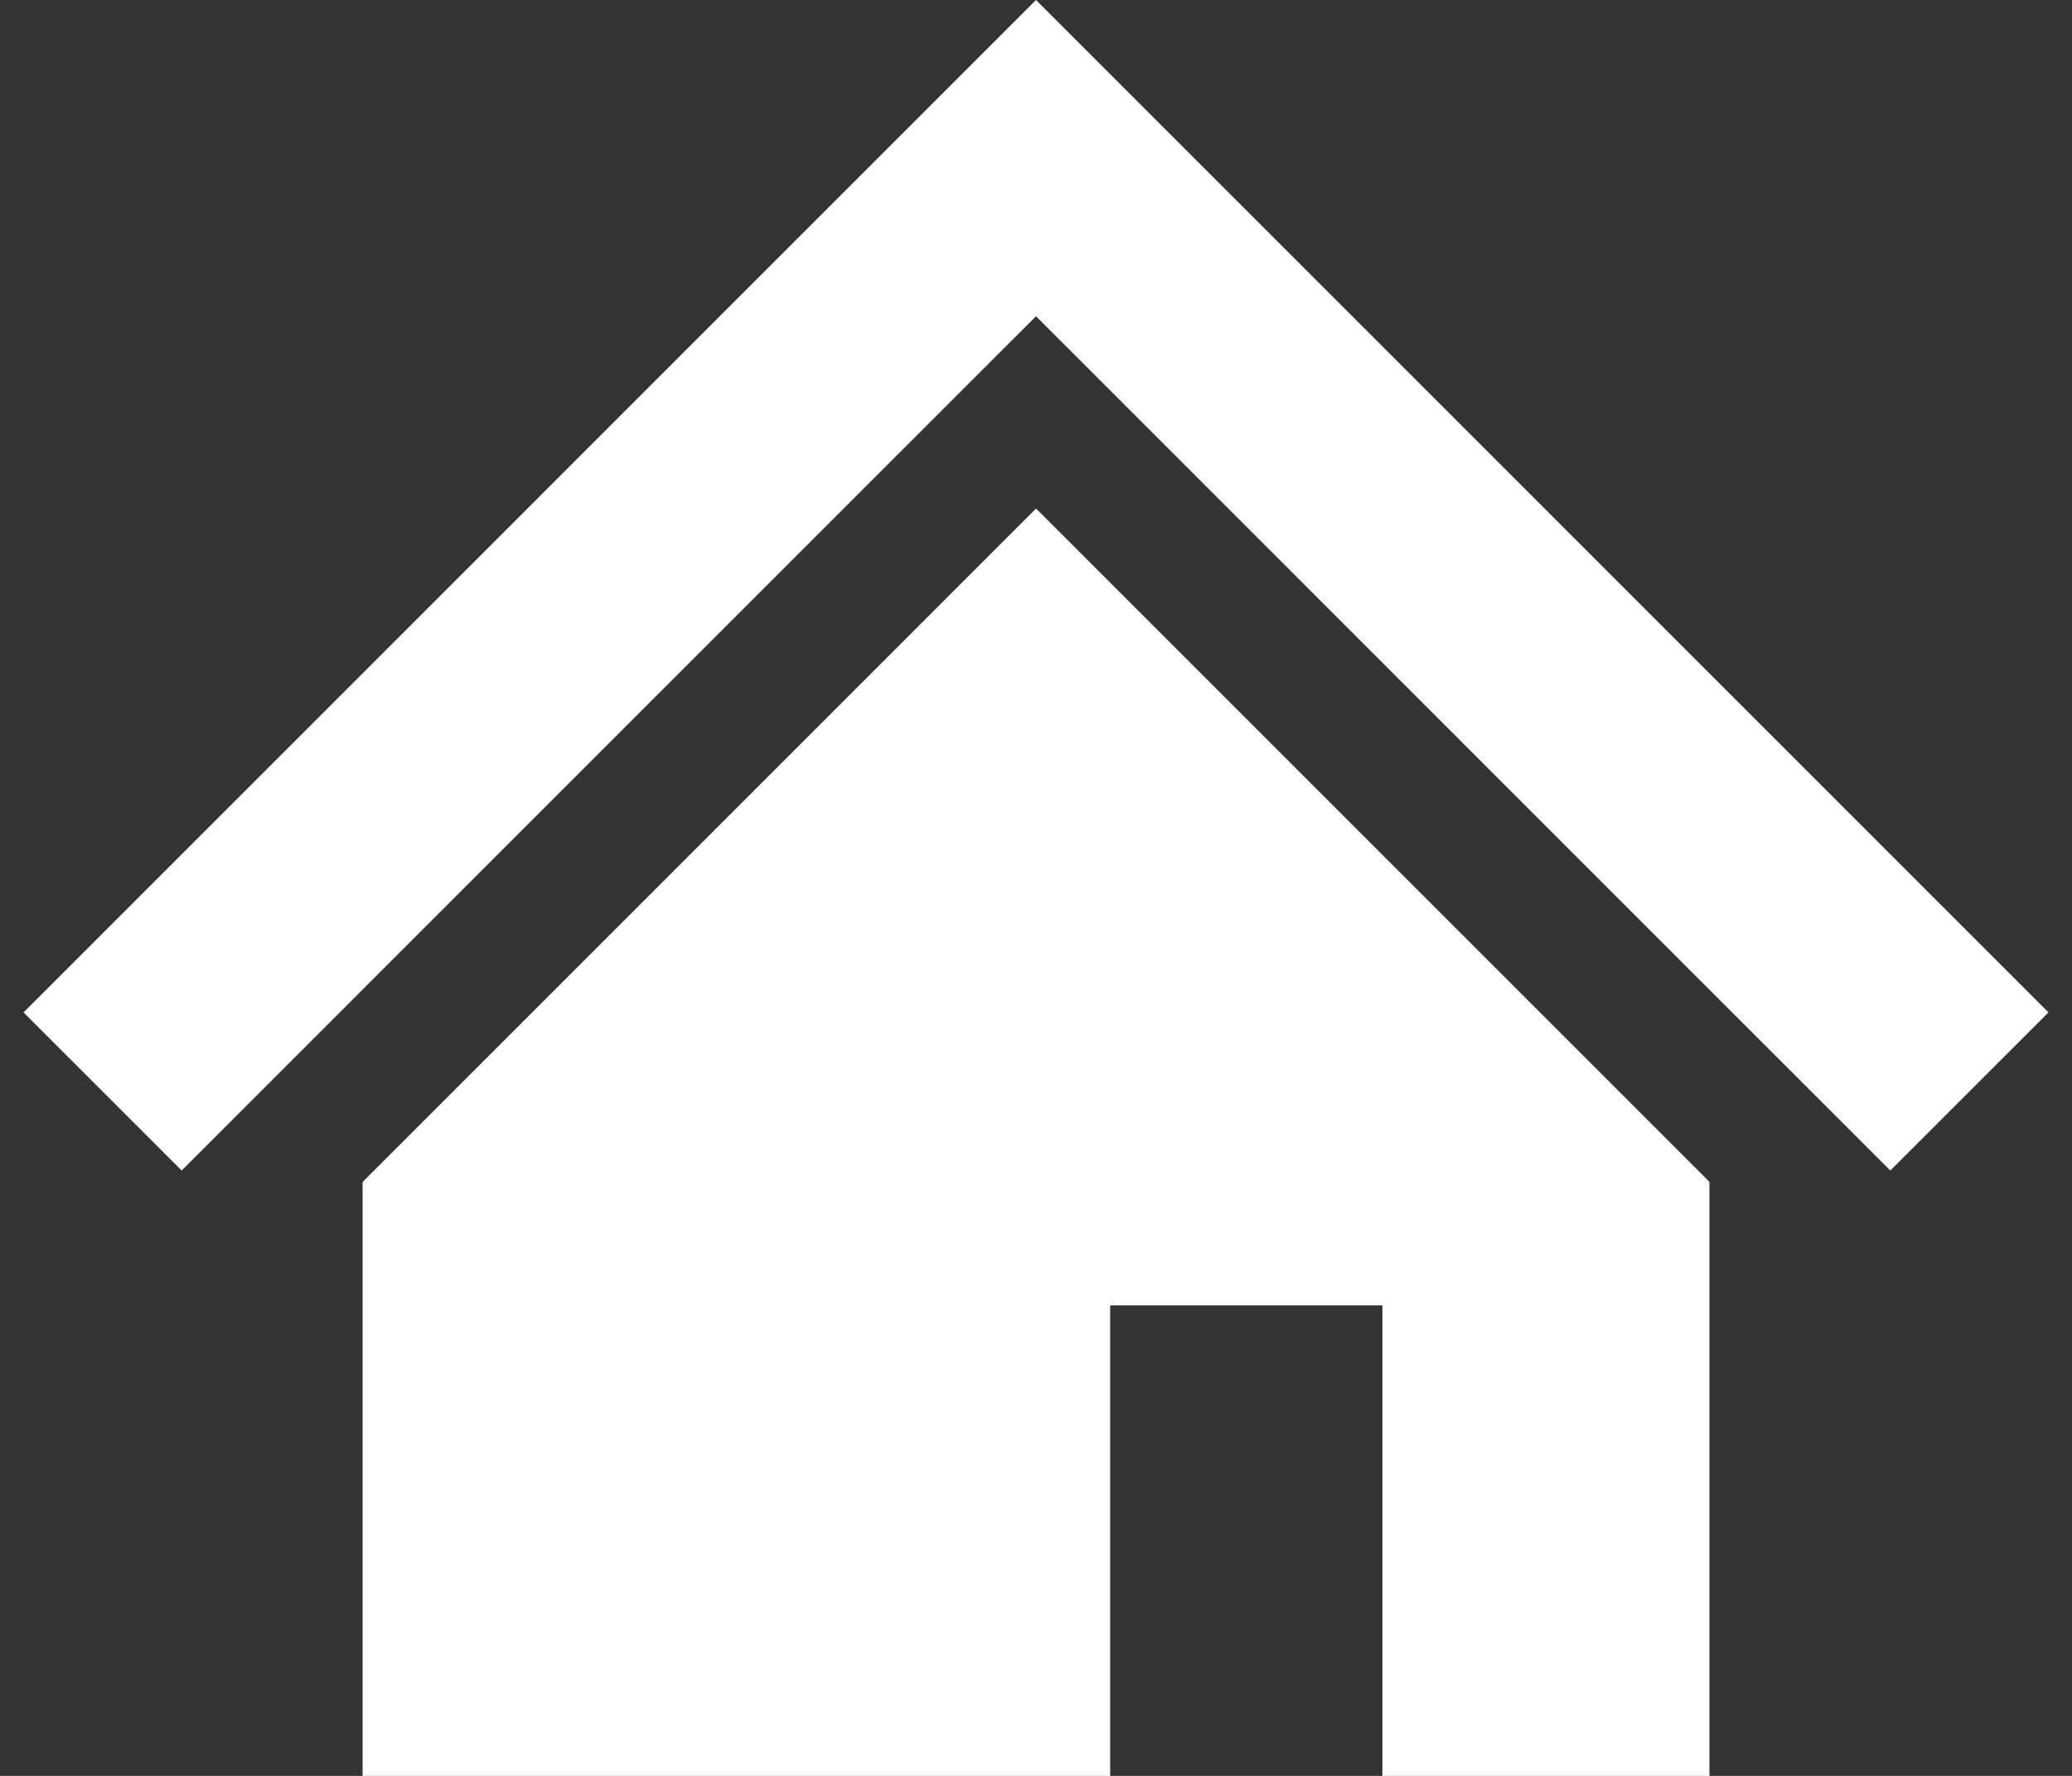
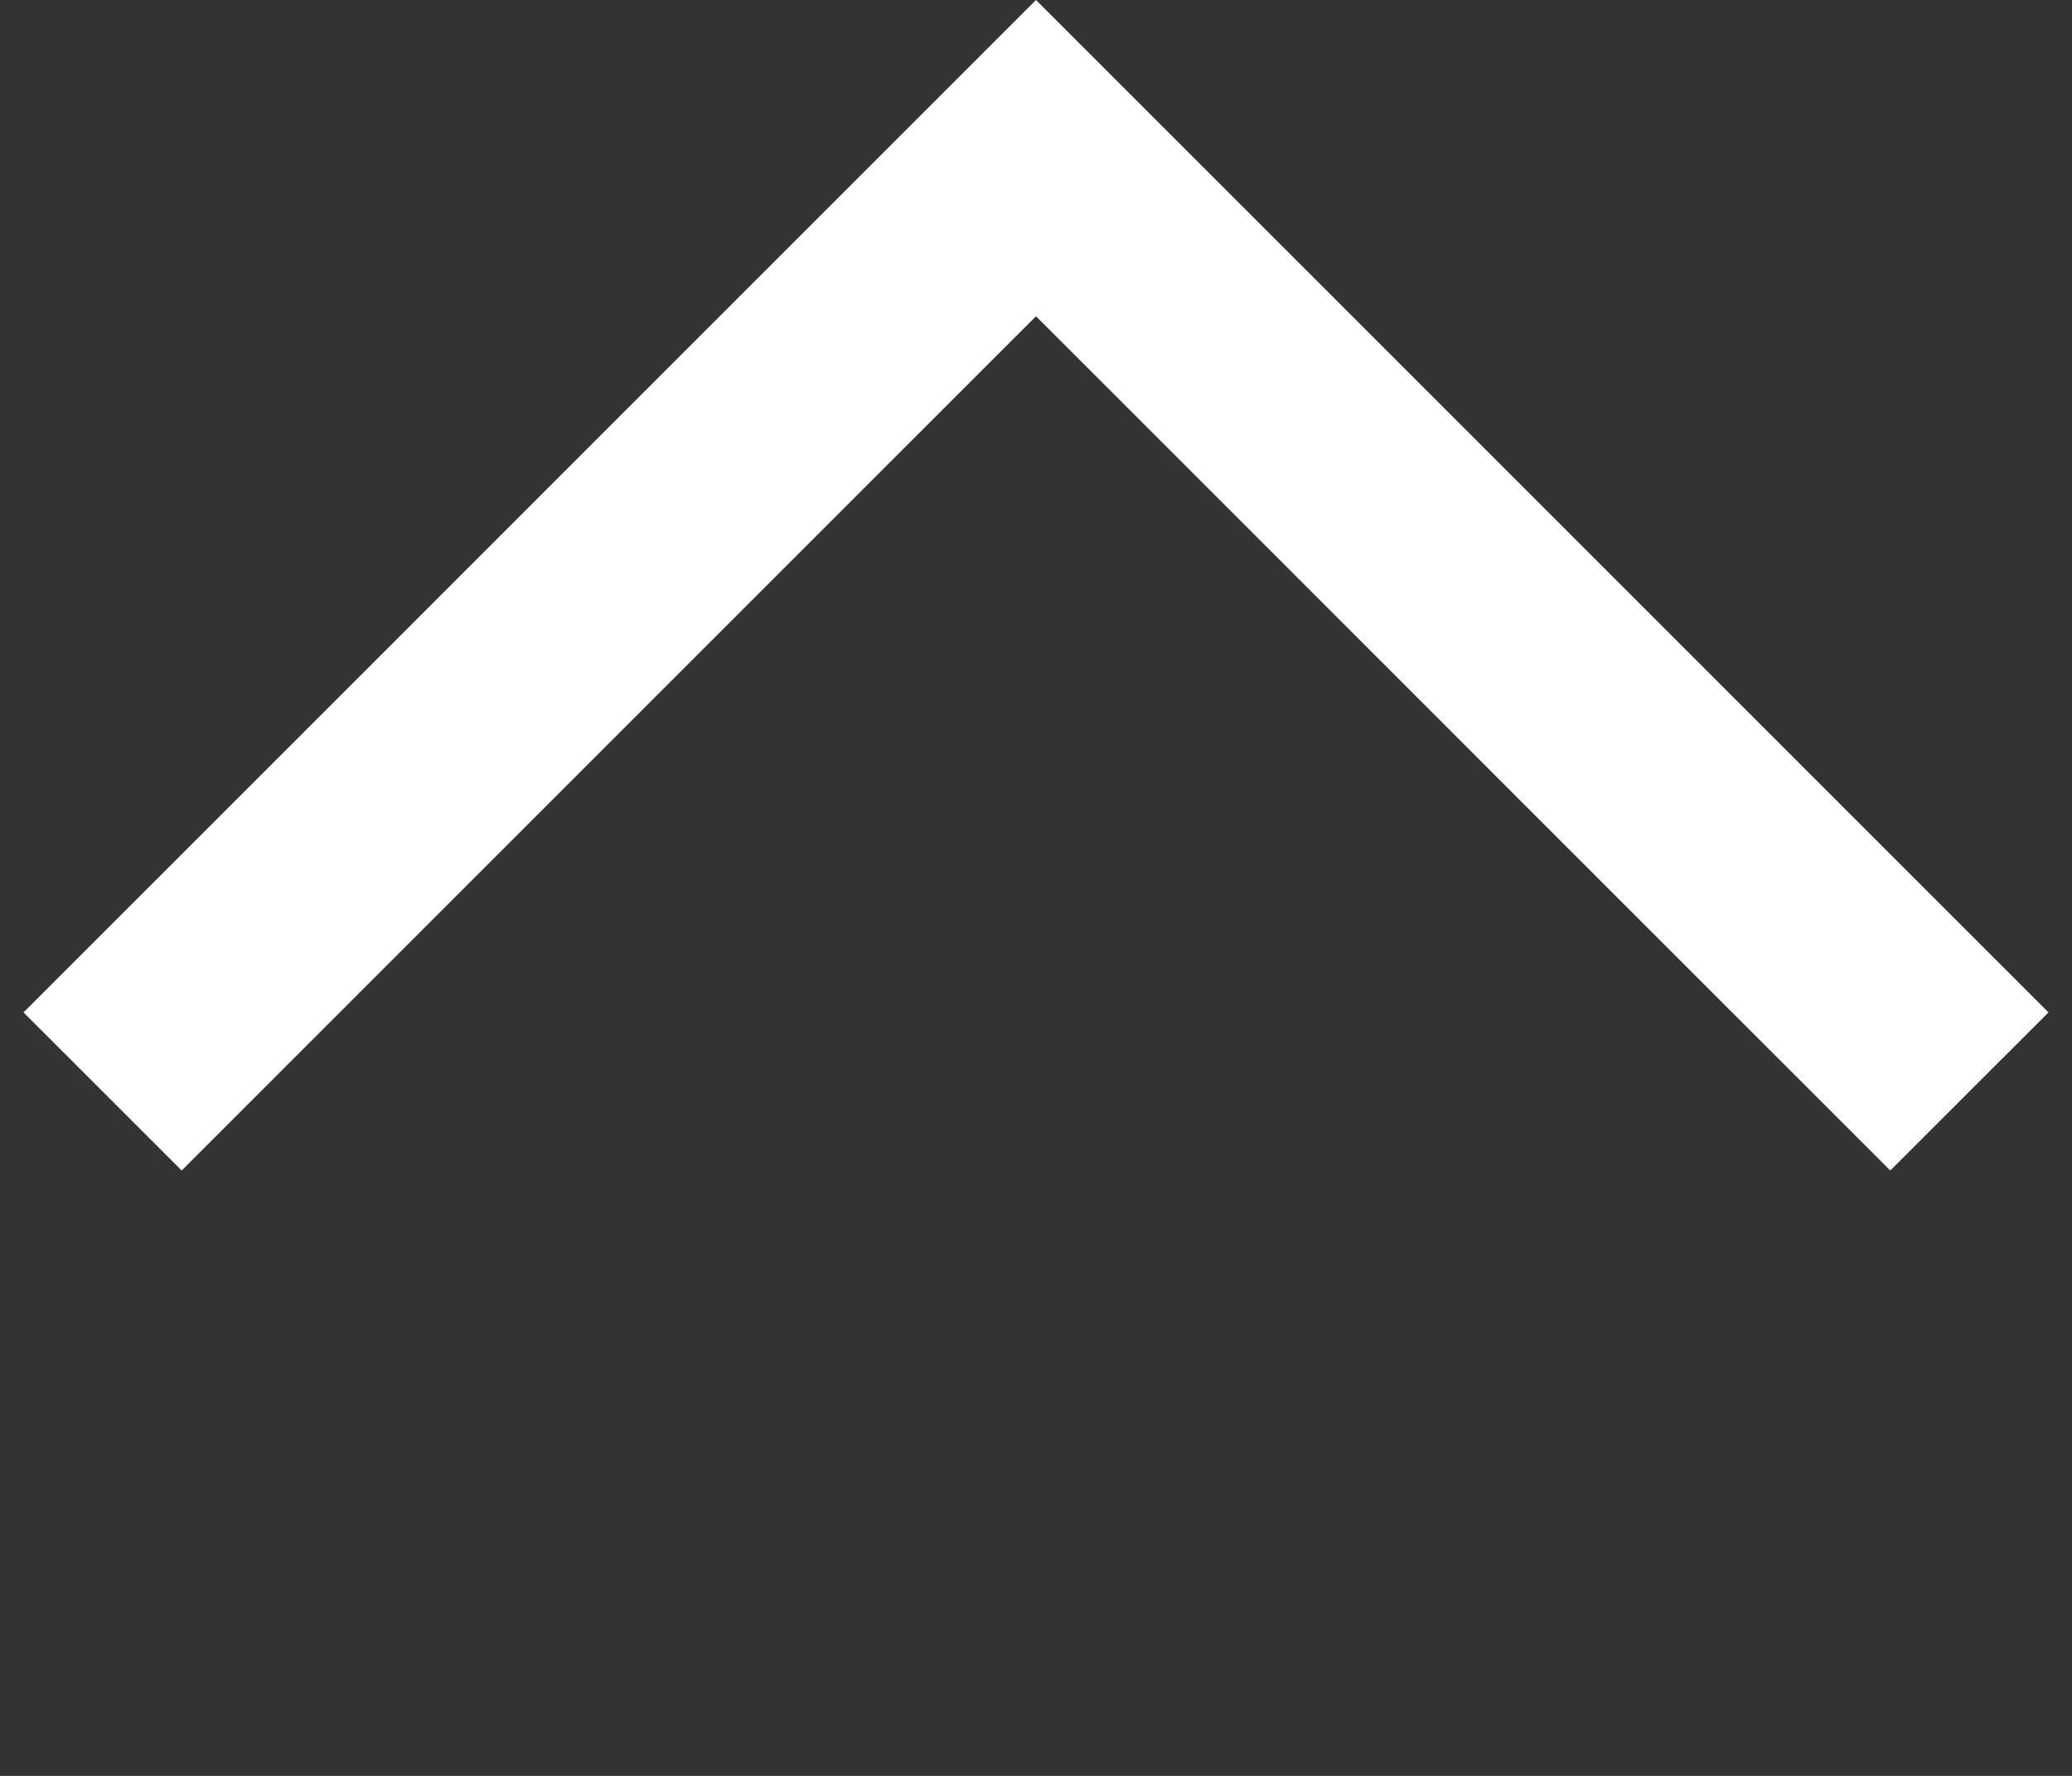
<svg xmlns="http://www.w3.org/2000/svg" version="1.1" x="0px" y="0px" width="70px" height="60px" viewBox="0 0 70 60" enable-background="new 0 0 70 60" xml:space="preserve">
  <rect x="0" y="0" width="70" height="60" fill="#333333" stroke="none" />
  <g id="背景">
</g>
  <g id="ヘッダーフッター">
    <g>
      <polygon fill="#FFFFFF" points="59.923,24.923 46.869,11.868 35,0 23.131,11.868 10.073,24.929 0.795,34.205 6.138,39.547     15.413,30.271 28.474,17.21 35,10.685 41.526,17.21 54.578,30.266 63.862,39.547 69.205,34.205   " />
-       <polygon fill="#FFFFFF" points="12.249,39.937 12.249,60 37.505,60 37.505,44.103 46.702,44.103 46.702,60 57.751,60     57.751,39.931 35.002,17.182   " />
    </g>
  </g>
  <g id="レイヤー_1">
</g>
  <g id="ガイド">
</g>
</svg>